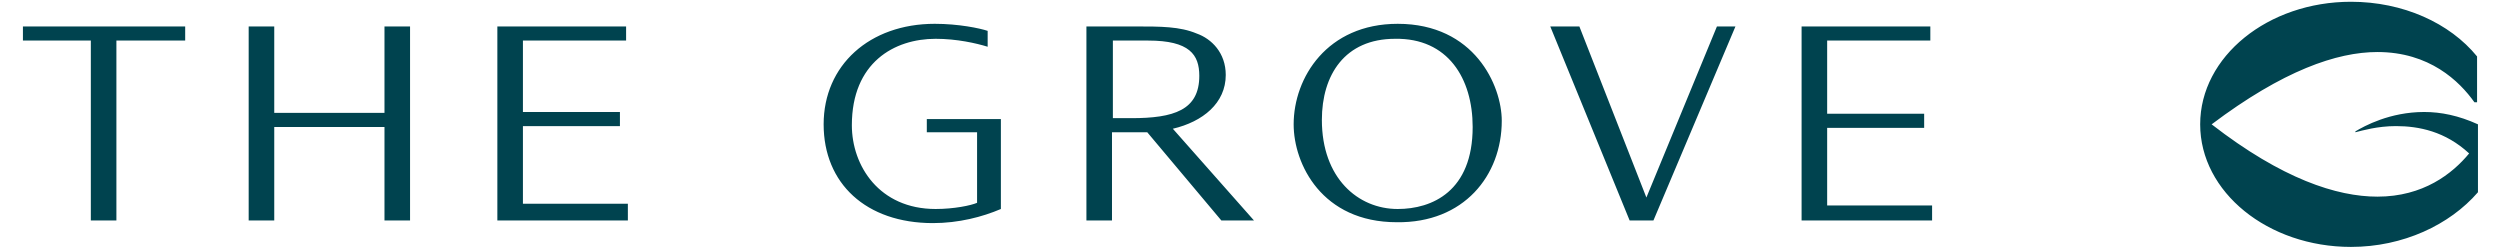
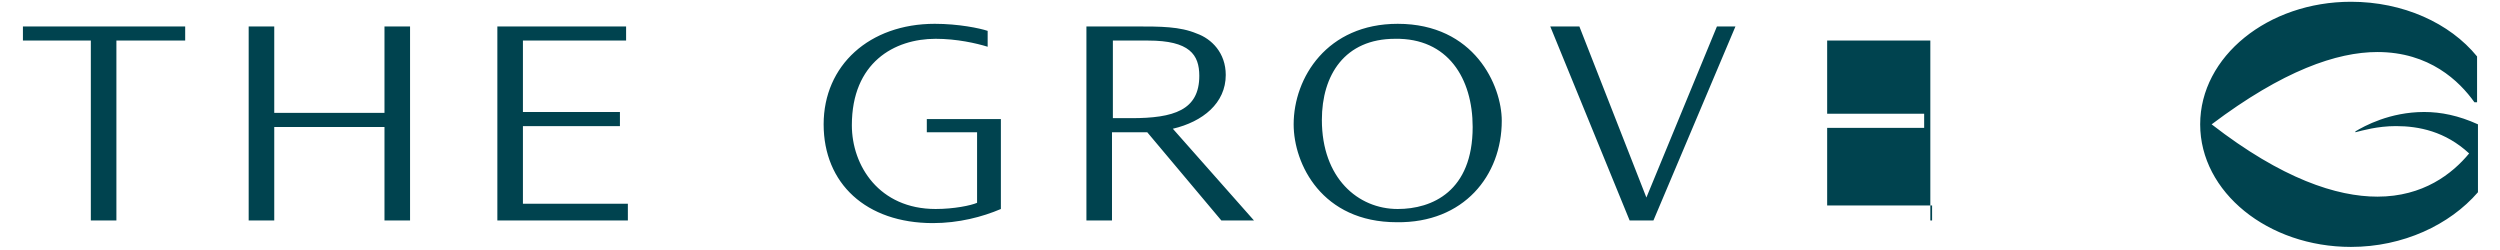
<svg xmlns="http://www.w3.org/2000/svg" version="1.1" id="Layer_1" x="0px" y="0px" viewBox="0 0 283.5 28.3" style="enable-background:new 0 0 283.5 28.3;" xml:space="preserve">
  <style type="text/css">
	.st0{fill:#00434F;}
</style>
-   <path class="st0" d="M266.6,28c-9.4,0-17.1-6.2-17.1-13.9s7.7-13.9,17.1-13.9c5.9,0,11.2,2.4,14.3,6.2v5.2h-0.3  c-1.7-2.4-5.1-5.7-11-5.7c-4.6,0-10.7,2.1-18.8,8.2c8,6.2,14.2,8.2,18.8,8.2c5.2,0,8.5-2.6,10.4-4.9c-2.7-2.5-5.7-3.1-8.3-3.1  c-2.1,0-3.8,0.5-4.6,0.7l0-0.1c1-0.6,3.9-2.2,7.8-2.2c1.9,0,3.9,0.4,6.1,1.4v7.7C277.8,25.5,272.5,28,266.6,28 M219.1,25v-1.7h-11.9  v-8.8h11v-1.6h-11V4.6h11.7V3h-14.6V25H219.1z M187.5,25h-2.7L175.8,3h3.3l7.6,19.4l8-19.4h2.1L187.5,25z M167,14.4  c0,7.3-4.6,9.3-8.5,9.3c-4.5,0-8.6-3.5-8.6-10.1c0-5.1,2.6-9.2,8.3-9.2C164.2,4.3,167,8.9,167,14.4 M170.3,13.7c0-4-3.1-11-11.8-11  c-8,0-11.8,6.1-11.8,11.4c0,4.5,3.2,11.1,11.7,11.1C166,25.3,170.3,19.9,170.3,13.7 M130.2,4.6h-4v8.8h2.1c4.8,0,7.7-0.9,7.7-4.8  C136,6.2,134.9,4.6,130.2,4.6 M138.5,25l-8.4-10h-4v10h-2.9V3h5.6c2.8,0,5,0,6.9,0.8c1.7,0.6,3.3,2.2,3.3,4.7c0,3.2-2.6,5.3-6,6.1  l9.2,10.4H138.5z M113.5,23.7V13.5h-8.4V15h5.7v8c-0.7,0.3-2.6,0.7-4.7,0.7c-6.4,0-9.5-4.9-9.5-9.5c0-7.1,4.8-9.8,9.5-9.8  c2.4,0,4.6,0.5,5.9,0.9V3.5c-0.9-0.3-3.3-0.8-6-0.8c-7.4,0-12.6,4.7-12.6,11.4c0,6.7,4.8,11.2,12.4,11.2  C108.7,25.3,111.4,24.6,113.5,23.7 M56.4,25V3H71v1.6H59.3v8.1h11v1.6h-11v8.8h11.9V25H56.4z M46.5,25V3h-2.9v9.8H31.1V3h-2.9V25  h2.9V14.4h12.5V25H46.5z M13.2,4.6V25h-2.9V4.6H2.6V3H21v1.6H13.2z" />
+   <path class="st0" d="M266.6,28c-9.4,0-17.1-6.2-17.1-13.9s7.7-13.9,17.1-13.9c5.9,0,11.2,2.4,14.3,6.2v5.2h-0.3  c-1.7-2.4-5.1-5.7-11-5.7c-4.6,0-10.7,2.1-18.8,8.2c8,6.2,14.2,8.2,18.8,8.2c5.2,0,8.5-2.6,10.4-4.9c-2.7-2.5-5.7-3.1-8.3-3.1  c-2.1,0-3.8,0.5-4.6,0.7l0-0.1c1-0.6,3.9-2.2,7.8-2.2c1.9,0,3.9,0.4,6.1,1.4v7.7C277.8,25.5,272.5,28,266.6,28 M219.1,25v-1.7h-11.9  v-8.8h11v-1.6h-11V4.6h11.7V3V25H219.1z M187.5,25h-2.7L175.8,3h3.3l7.6,19.4l8-19.4h2.1L187.5,25z M167,14.4  c0,7.3-4.6,9.3-8.5,9.3c-4.5,0-8.6-3.5-8.6-10.1c0-5.1,2.6-9.2,8.3-9.2C164.2,4.3,167,8.9,167,14.4 M170.3,13.7c0-4-3.1-11-11.8-11  c-8,0-11.8,6.1-11.8,11.4c0,4.5,3.2,11.1,11.7,11.1C166,25.3,170.3,19.9,170.3,13.7 M130.2,4.6h-4v8.8h2.1c4.8,0,7.7-0.9,7.7-4.8  C136,6.2,134.9,4.6,130.2,4.6 M138.5,25l-8.4-10h-4v10h-2.9V3h5.6c2.8,0,5,0,6.9,0.8c1.7,0.6,3.3,2.2,3.3,4.7c0,3.2-2.6,5.3-6,6.1  l9.2,10.4H138.5z M113.5,23.7V13.5h-8.4V15h5.7v8c-0.7,0.3-2.6,0.7-4.7,0.7c-6.4,0-9.5-4.9-9.5-9.5c0-7.1,4.8-9.8,9.5-9.8  c2.4,0,4.6,0.5,5.9,0.9V3.5c-0.9-0.3-3.3-0.8-6-0.8c-7.4,0-12.6,4.7-12.6,11.4c0,6.7,4.8,11.2,12.4,11.2  C108.7,25.3,111.4,24.6,113.5,23.7 M56.4,25V3H71v1.6H59.3v8.1h11v1.6h-11v8.8h11.9V25H56.4z M46.5,25V3h-2.9v9.8H31.1V3h-2.9V25  h2.9V14.4h12.5V25H46.5z M13.2,4.6V25h-2.9V4.6H2.6V3H21v1.6H13.2z" />
</svg>